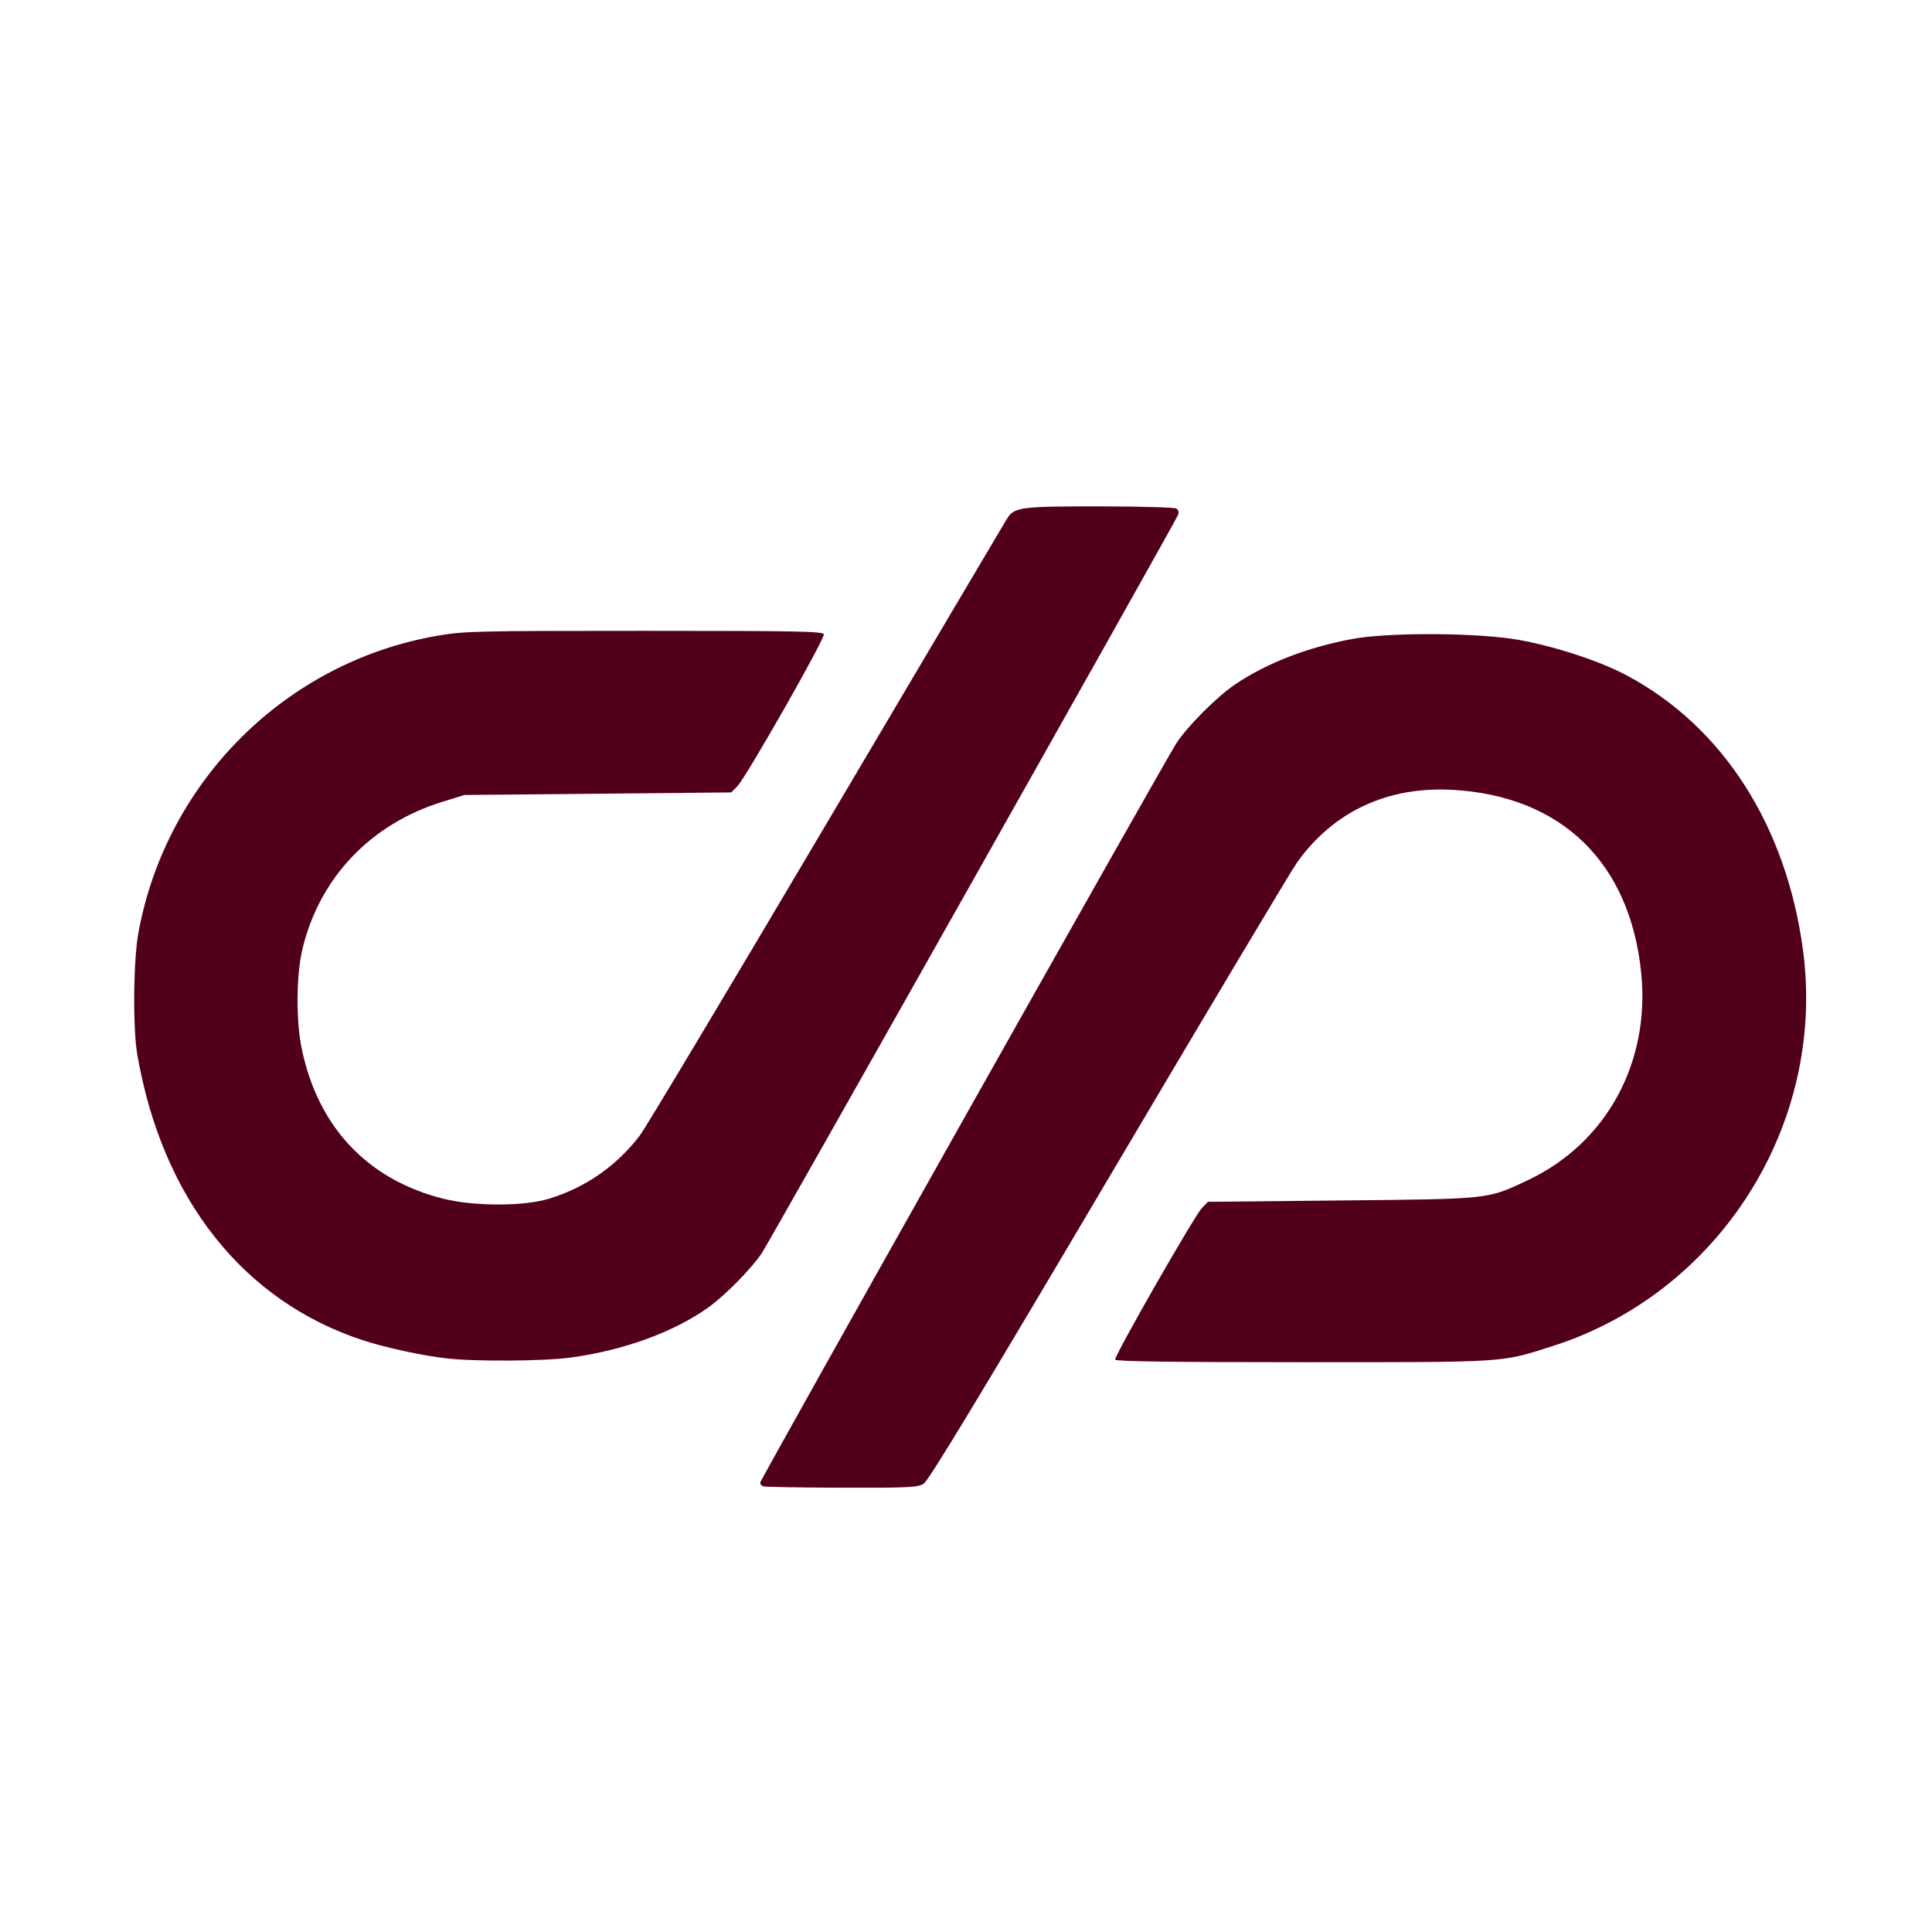
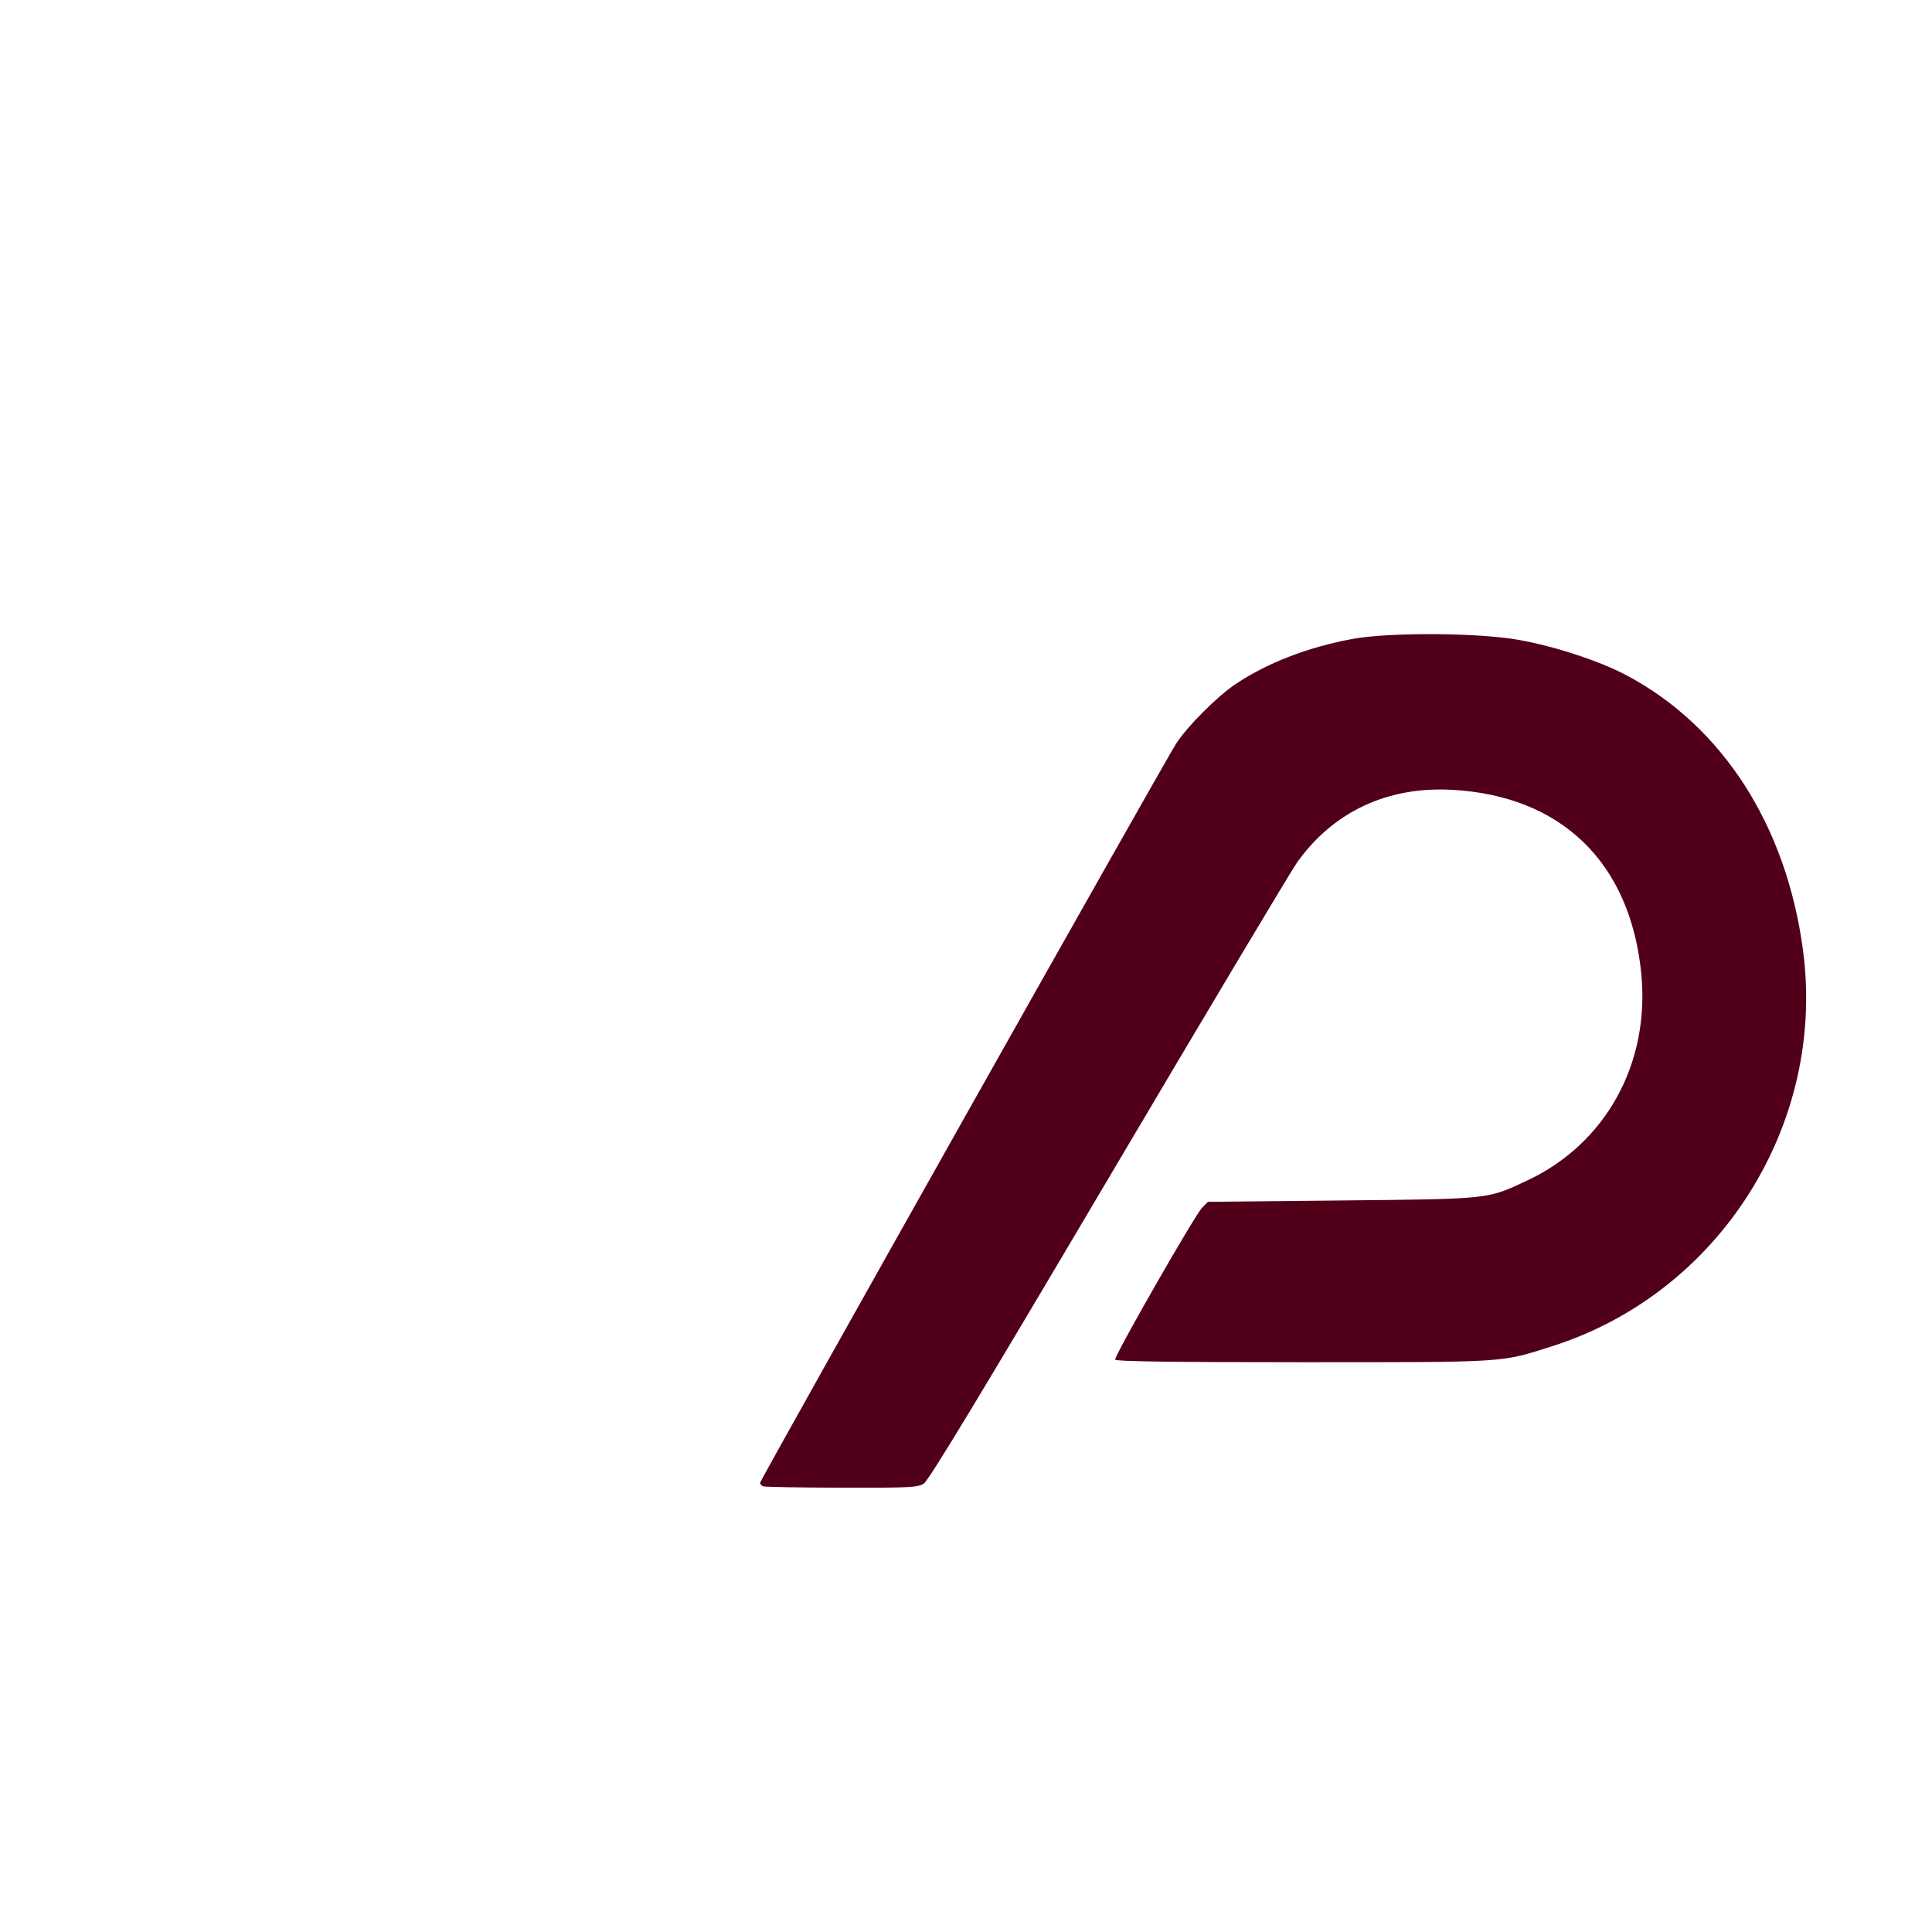
<svg xmlns="http://www.w3.org/2000/svg" xmlns:ns1="http://sodipodi.sourceforge.net/DTD/sodipodi-0.dtd" xmlns:ns2="http://www.inkscape.org/namespaces/inkscape" viewBox="0 0 650 650" version="1.1" id="svg1" ns1:docname="pronouns.svg" ns2:version="1.4 (86a8ad7, 2024-10-11)">
  <defs id="defs1" />
  <ns1:namedview id="namedview1" pagecolor="#ffffff" bordercolor="#000000" borderopacity="0.25" ns2:showpageshadow="2" ns2:pageopacity="0.0" ns2:pagecheckerboard="0" ns2:deskcolor="#d1d1d1" ns2:zoom="1.2415385" ns2:cx="325" ns2:cy="325" ns2:window-width="1920" ns2:window-height="1009" ns2:window-x="-8" ns2:window-y="1073" ns2:window-maximized="1" ns2:current-layer="svg1" />
-   <path style="fill:#52001a;stroke-width:0.805" d="m 150.217,457.007 c -8.122,-0.919 -20.441,-3.581 -28.022,-6.055 -40.345,-13.164 -67.607,-47.653 -76.004,-96.151 -1.55,-8.953 -1.334,-31.706 0.391,-41.078 9.402,-51.102 49.822,-91.158 100.777,-99.869 8.895,-1.521 13.057,-1.618 69.414,-1.618 51.114,0 60.016,0.169 60.391,1.147 0.508,1.324 -26.164,48.186 -29.146,51.208 l -1.986,2.014 -44.887,0.433 -44.887,0.433 -7.249,2.232 c -24.278,7.476 -41.492,25.537 -47.257,49.581 -2.094,8.735 -2.207,24.024 -0.247,33.504 5.468,26.446 22.181,44.136 47.738,50.531 10.357,2.591 27.183,2.56 35.608,-0.066 12.322,-3.841 22.477,-10.924 30.4,-21.204 1.819,-2.36 30.095,-49.598 62.836,-104.973 32.741,-55.375 60.039,-101.497 60.664,-102.494 2.489,-3.974 4.373,-4.229 31.074,-4.216 13.666,0.007 25.353,0.333 25.971,0.724 0.63,0.399 0.902,1.29 0.619,2.029 -0.899,2.343 -137.612,244.79 -140.146,248.536 -3.619,5.349 -12.328,14.181 -17.966,18.219 -11.543,8.268 -28.517,14.458 -46.202,16.851 -9.196,1.244 -32.028,1.398 -41.884,0.283 z" id="path2" />
  <path style="fill:#52001a;stroke-width:0.805" d="m 256.738,500.055 c -0.554,-0.223 -1.007,-0.763 -1.007,-1.199 0,-0.955 135.931,-242.439 140.028,-248.763 3.723,-5.747 13.716,-15.756 19.854,-19.886 10.62,-7.146 24.438,-12.486 39.467,-15.252 12.399,-2.282 42.316,-2.105 55.901,0.331 12.301,2.206 27.23,7.114 36.282,11.93 32.363,17.216 53.774,50.607 59.345,92.549 7.779,58.561 -28.123,115.233 -84.345,133.142 -17.521,5.581 -14.638,5.396 -84.03,5.396 -44.079,0 -62.844,-0.258 -63.047,-0.867 -0.384,-1.152 26.712,-48.503 29.233,-51.085 l 1.966,-2.014 44.887,-0.454 c 50.384,-0.51 49.007,-0.361 62.607,-6.747 26.455,-12.421 41.318,-39.471 38.297,-69.693 -3.728,-37.289 -26.875,-59.727 -63.669,-61.719 -21.751,-1.177 -39.91,7.336 -52.119,24.435 -1.975,2.766 -30.537,50.61 -63.471,106.32 -43.593,73.741 -60.498,101.673 -62.154,102.696 -2.043,1.262 -4.853,1.399 -27.646,1.346 -13.954,-0.033 -25.825,-0.242 -26.379,-0.466 z" id="path4" />
</svg>